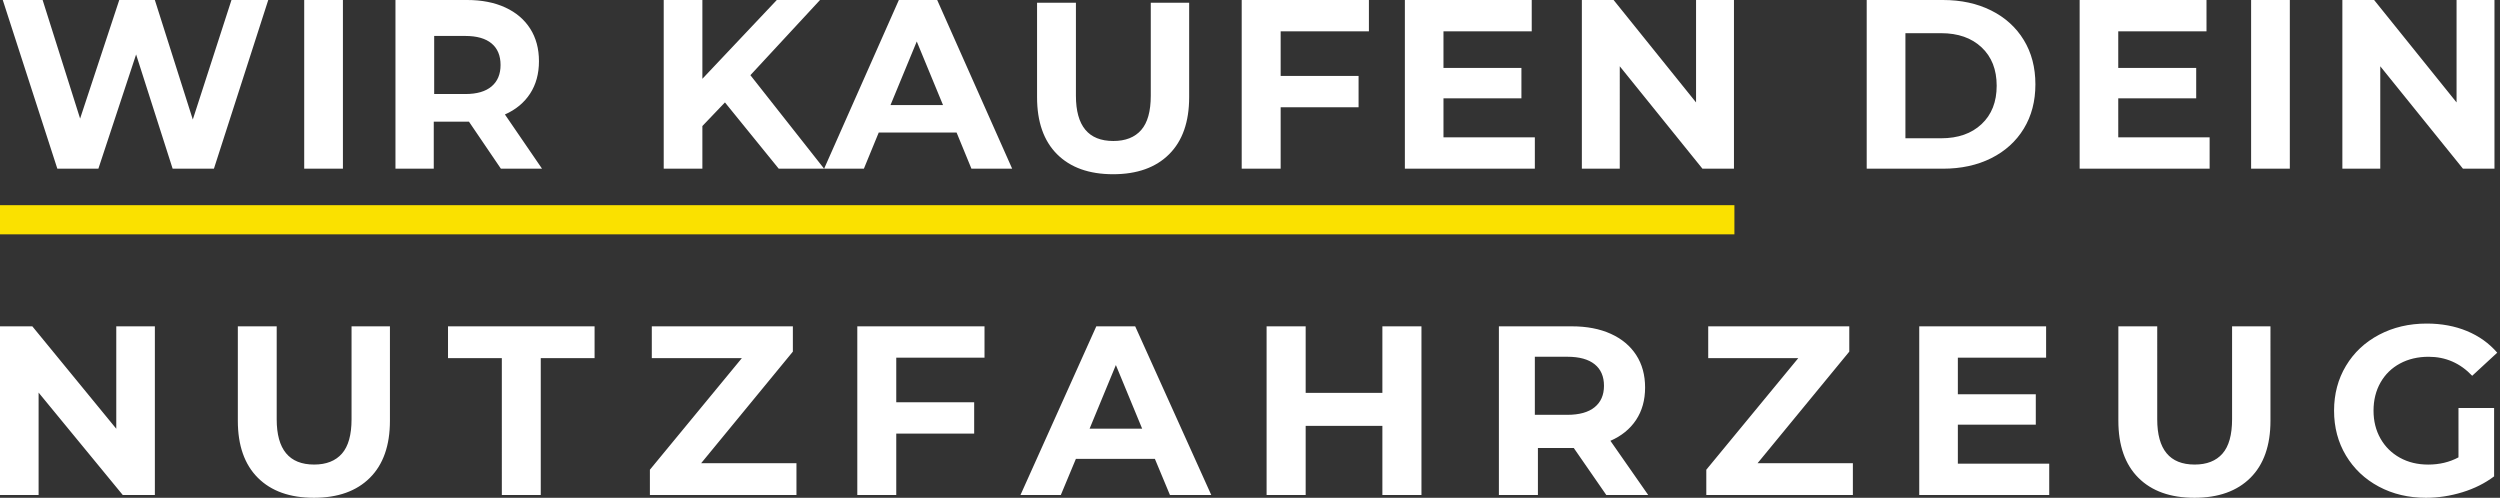
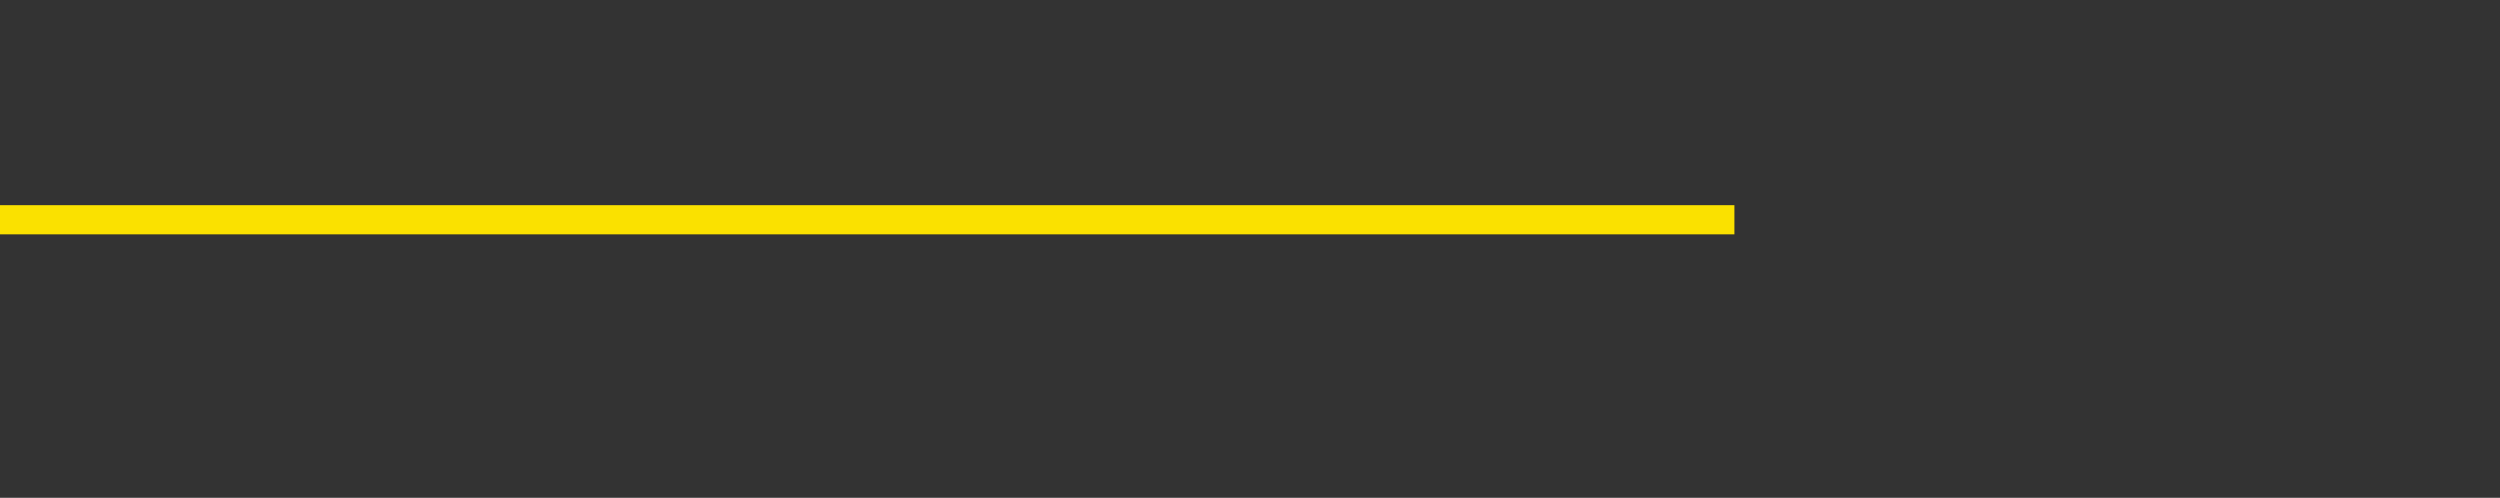
<svg xmlns="http://www.w3.org/2000/svg" width="904" height="180" viewBox="0 0 904 180">
  <rect x="0" y="0" width="904" height="180" fill="#333333" stroke="none" />
  <g fill="none" fill-rule="evenodd">
    <g>
      <g>
-         <path fill="#FFF" fill-rule="nonzero" d="M35.574 60l13.64-41.306L62.426 60h14.928L97-1H83.702L69.718 42.223 55.992-1H43.123L28.968 41.874 15.413-1H1l19.732 61h14.842zM124 60V-1h-14v61h14zm32.848 0V43.007h12.737L181.125 60H196l-13.421-19.607c3.932-1.743 6.967-4.256 9.104-7.538 2.137-3.282 3.206-7.19 3.206-11.72 0-4.532-1.055-8.454-3.163-11.765-2.109-3.311-5.115-5.868-9.019-7.669C178.803-.099 174.202-1 168.902-1H143v61h13.848zm11.426-27H157V12h11.274c4.157 0 7.317.904 9.48 2.711C179.918 16.518 181 19.115 181 22.5c0 3.328-1.082 5.91-3.246 7.746-2.163 1.836-5.323 2.754-9.48 2.754zm85.705 27V44.576l8.162-8.54L281.59 60H298l-26.656-33.811L296.524-1h-15.629L253.98 27.496V-1H240v61h13.979zm58.4 0l5.371-13.071h28.153L351.273 60H366L338.887-1h-13.86L298 60h14.38zM341 37h-19l9.5-23 9.5 23zm61.5 25c8.675 0 15.427-2.41 20.256-7.228 4.83-4.818 7.244-11.697 7.244-20.637V0h-13.88v33.612c0 5.631-1.157 9.768-3.47 12.41-2.314 2.64-5.668 3.961-10.063 3.961-9.022 0-13.533-5.457-13.533-16.37V0H375v34.135c0 8.94 2.415 15.82 7.244 20.637C387.073 59.591 393.824 62 402.5 62zm60.587-2V37.779h28.174V26.45h-28.174V10.329H495V-1h-46v61h14.087zM555 60V48.671h-33.039V34.554h28.183v-10.98H521.96V10.33h31.912V-1H508v61h47zm30.707 0V22.964L615.606 60H627V-1h-13.707v37.036L583.48-1H572v61h13.707zm116.847 0c6.585 0 12.405-1.264 17.46-3.79 5.054-2.528 8.982-6.086 11.784-10.676C734.599 40.944 736 35.6 736 29.5s-1.4-11.445-4.202-16.034c-2.802-4.59-6.73-8.148-11.785-10.675C714.96.264 709.14-1 702.554-1H675v61h27.554zm-.633-11H689V11h12.92c6.112 0 10.986 1.707 14.624 5.122C720.18 19.537 722 24.162 722 30c0 5.837-1.819 10.463-5.456 13.878C712.906 47.293 708.032 49 701.92 49zM799 60V48.671h-33.039V34.554h28.183v-10.98H765.96V10.33h31.912V-1H752v61h47zm29 0V-1h-14v61h14zm32.707 0V22.964L890.606 60H902V-1h-13.707v37.036L858.48-1H847v61h13.707zM13.957 178v-37.036L44.398 178H56v-61H42.044v37.036L11.688 117H0v61h13.956zm99.543 1c8.675 0 15.427-2.41 20.256-7.228 4.83-4.818 7.244-11.697 7.244-20.637V117h-13.88v33.612c0 5.631-1.157 9.768-3.47 12.41-2.314 2.64-5.668 3.961-10.063 3.961-9.022 0-13.533-5.457-13.533-16.37V117H86v34.135c0 8.94 2.415 15.82 7.244 20.637 4.829 4.819 11.58 7.228 20.256 7.228zm82.038-1v-49.497H215V117h-53v11.503h19.462V178h14.076zM288 178v-11.503h-34.467L286.7 126.15V117h-51.008v11.503h32.562L235 168.85V178h53zm36.087 0v-22.221h28.174V144.45h-28.174v-16.121H356V117h-46v61h14.087zm59.504 0l5.45-13.071h28.567l5.45 13.071H438l-27.512-61h-14.064L369 178h14.591zM413 154h-19l9.5-23 9.5 23zm59.13 24v-25.01h27.74V178H514v-61h-14.13v24.051h-27.74V117H458v61h14.13zm83.98 0v-16.993h12.977L580.845 178H596l-13.674-19.607c4.006-1.743 7.098-4.256 9.276-7.538 2.177-3.282 3.266-7.19 3.266-11.72 0-4.532-1.074-8.454-3.223-11.765-2.148-3.311-5.211-5.868-9.189-7.669-3.977-1.8-8.666-2.701-14.066-2.701H542v61h14.11zm10.634-29H555v-21h11.744c4.33 0 7.621.904 9.875 2.711 2.254 1.807 3.381 4.404 3.381 7.789 0 3.328-1.127 5.91-3.38 7.746-2.255 1.836-5.546 2.754-9.876 2.754zM670 178v-11.503h-34.467L668.7 126.15V117h-51.008v11.503h32.562L617 168.85V178h53zm71 0v-11.329h-33.039v-14.117h28.183v-10.98H707.96V128.33h31.912V117H694v61h47zm52.5 1c8.675 0 15.427-2.41 20.256-7.228 4.83-4.818 7.244-11.697 7.244-20.637V117h-13.88v33.612c0 5.631-1.157 9.768-3.47 12.41-2.314 2.64-5.668 3.961-10.063 3.961-9.022 0-13.533-5.457-13.533-16.37V117H766v34.135c0 8.94 2.415 15.82 7.244 20.637 4.829 4.819 11.58 7.228 20.256 7.228zm83.742 0c4.409 0 8.789-.667 13.14-2.001 4.351-1.335 8.18-3.249 11.487-5.743v-24.713h-12.88v17.838c-3.248 1.74-6.903 2.61-10.964 2.61-3.829 0-7.237-.826-10.225-2.48-2.988-1.653-5.323-3.959-7.005-6.917-1.682-2.959-2.524-6.323-2.524-10.094 0-3.829.842-7.222 2.524-10.18 1.682-2.96 4.032-5.25 7.049-6.875 3.016-1.625 6.468-2.437 10.355-2.437 6.15 0 11.4 2.292 15.75 6.875l9.051-8.354c-2.959-3.423-6.614-6.033-10.965-7.831-4.35-1.799-9.195-2.698-14.532-2.698-6.382 0-12.125 1.349-17.23 4.046-5.105 2.698-9.094 6.44-11.965 11.225-2.872 4.786-4.308 10.196-4.308 16.229 0 6.033 1.436 11.443 4.308 16.229 2.871 4.786 6.83 8.527 11.878 11.225 5.047 2.697 10.732 4.046 17.056 4.046z" transform="translate(-268 -313) translate(268 314)" />
        <path fill="#FAE100" d="M0 73.192H627.162V83.738H0z" transform="translate(-268 -313) translate(268 314)" />
      </g>
    </g>
  </g>
</svg>